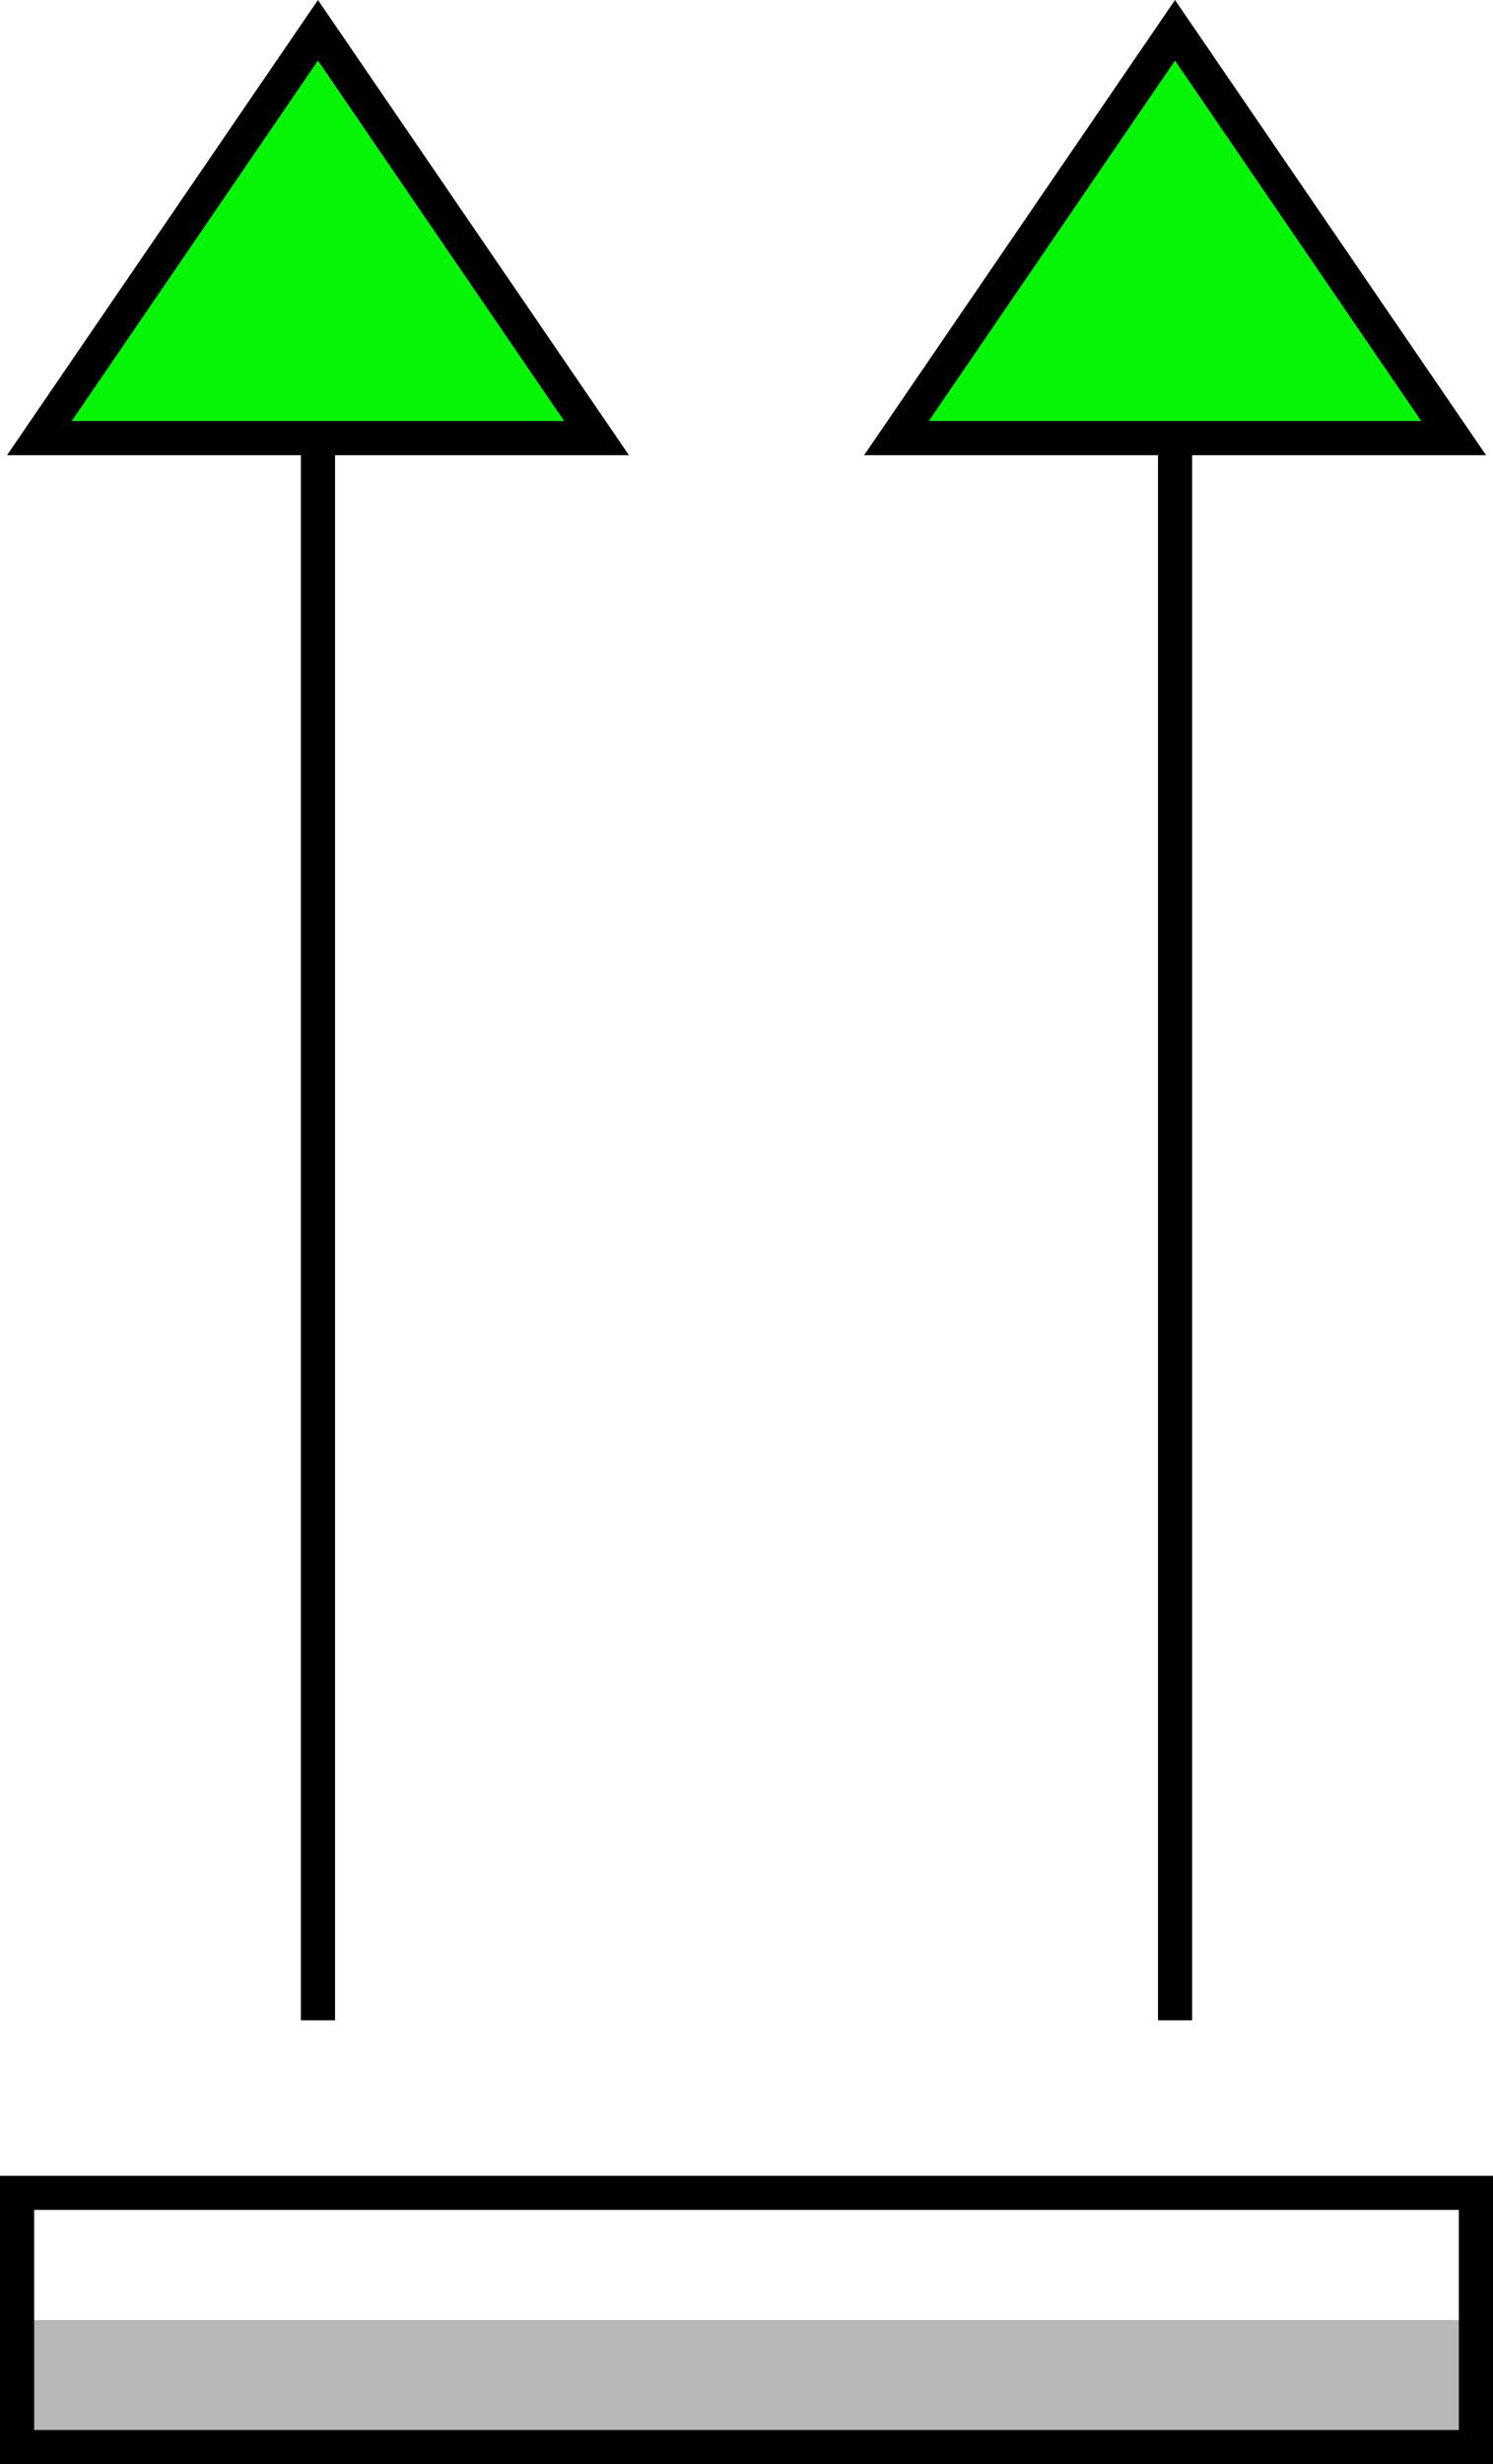
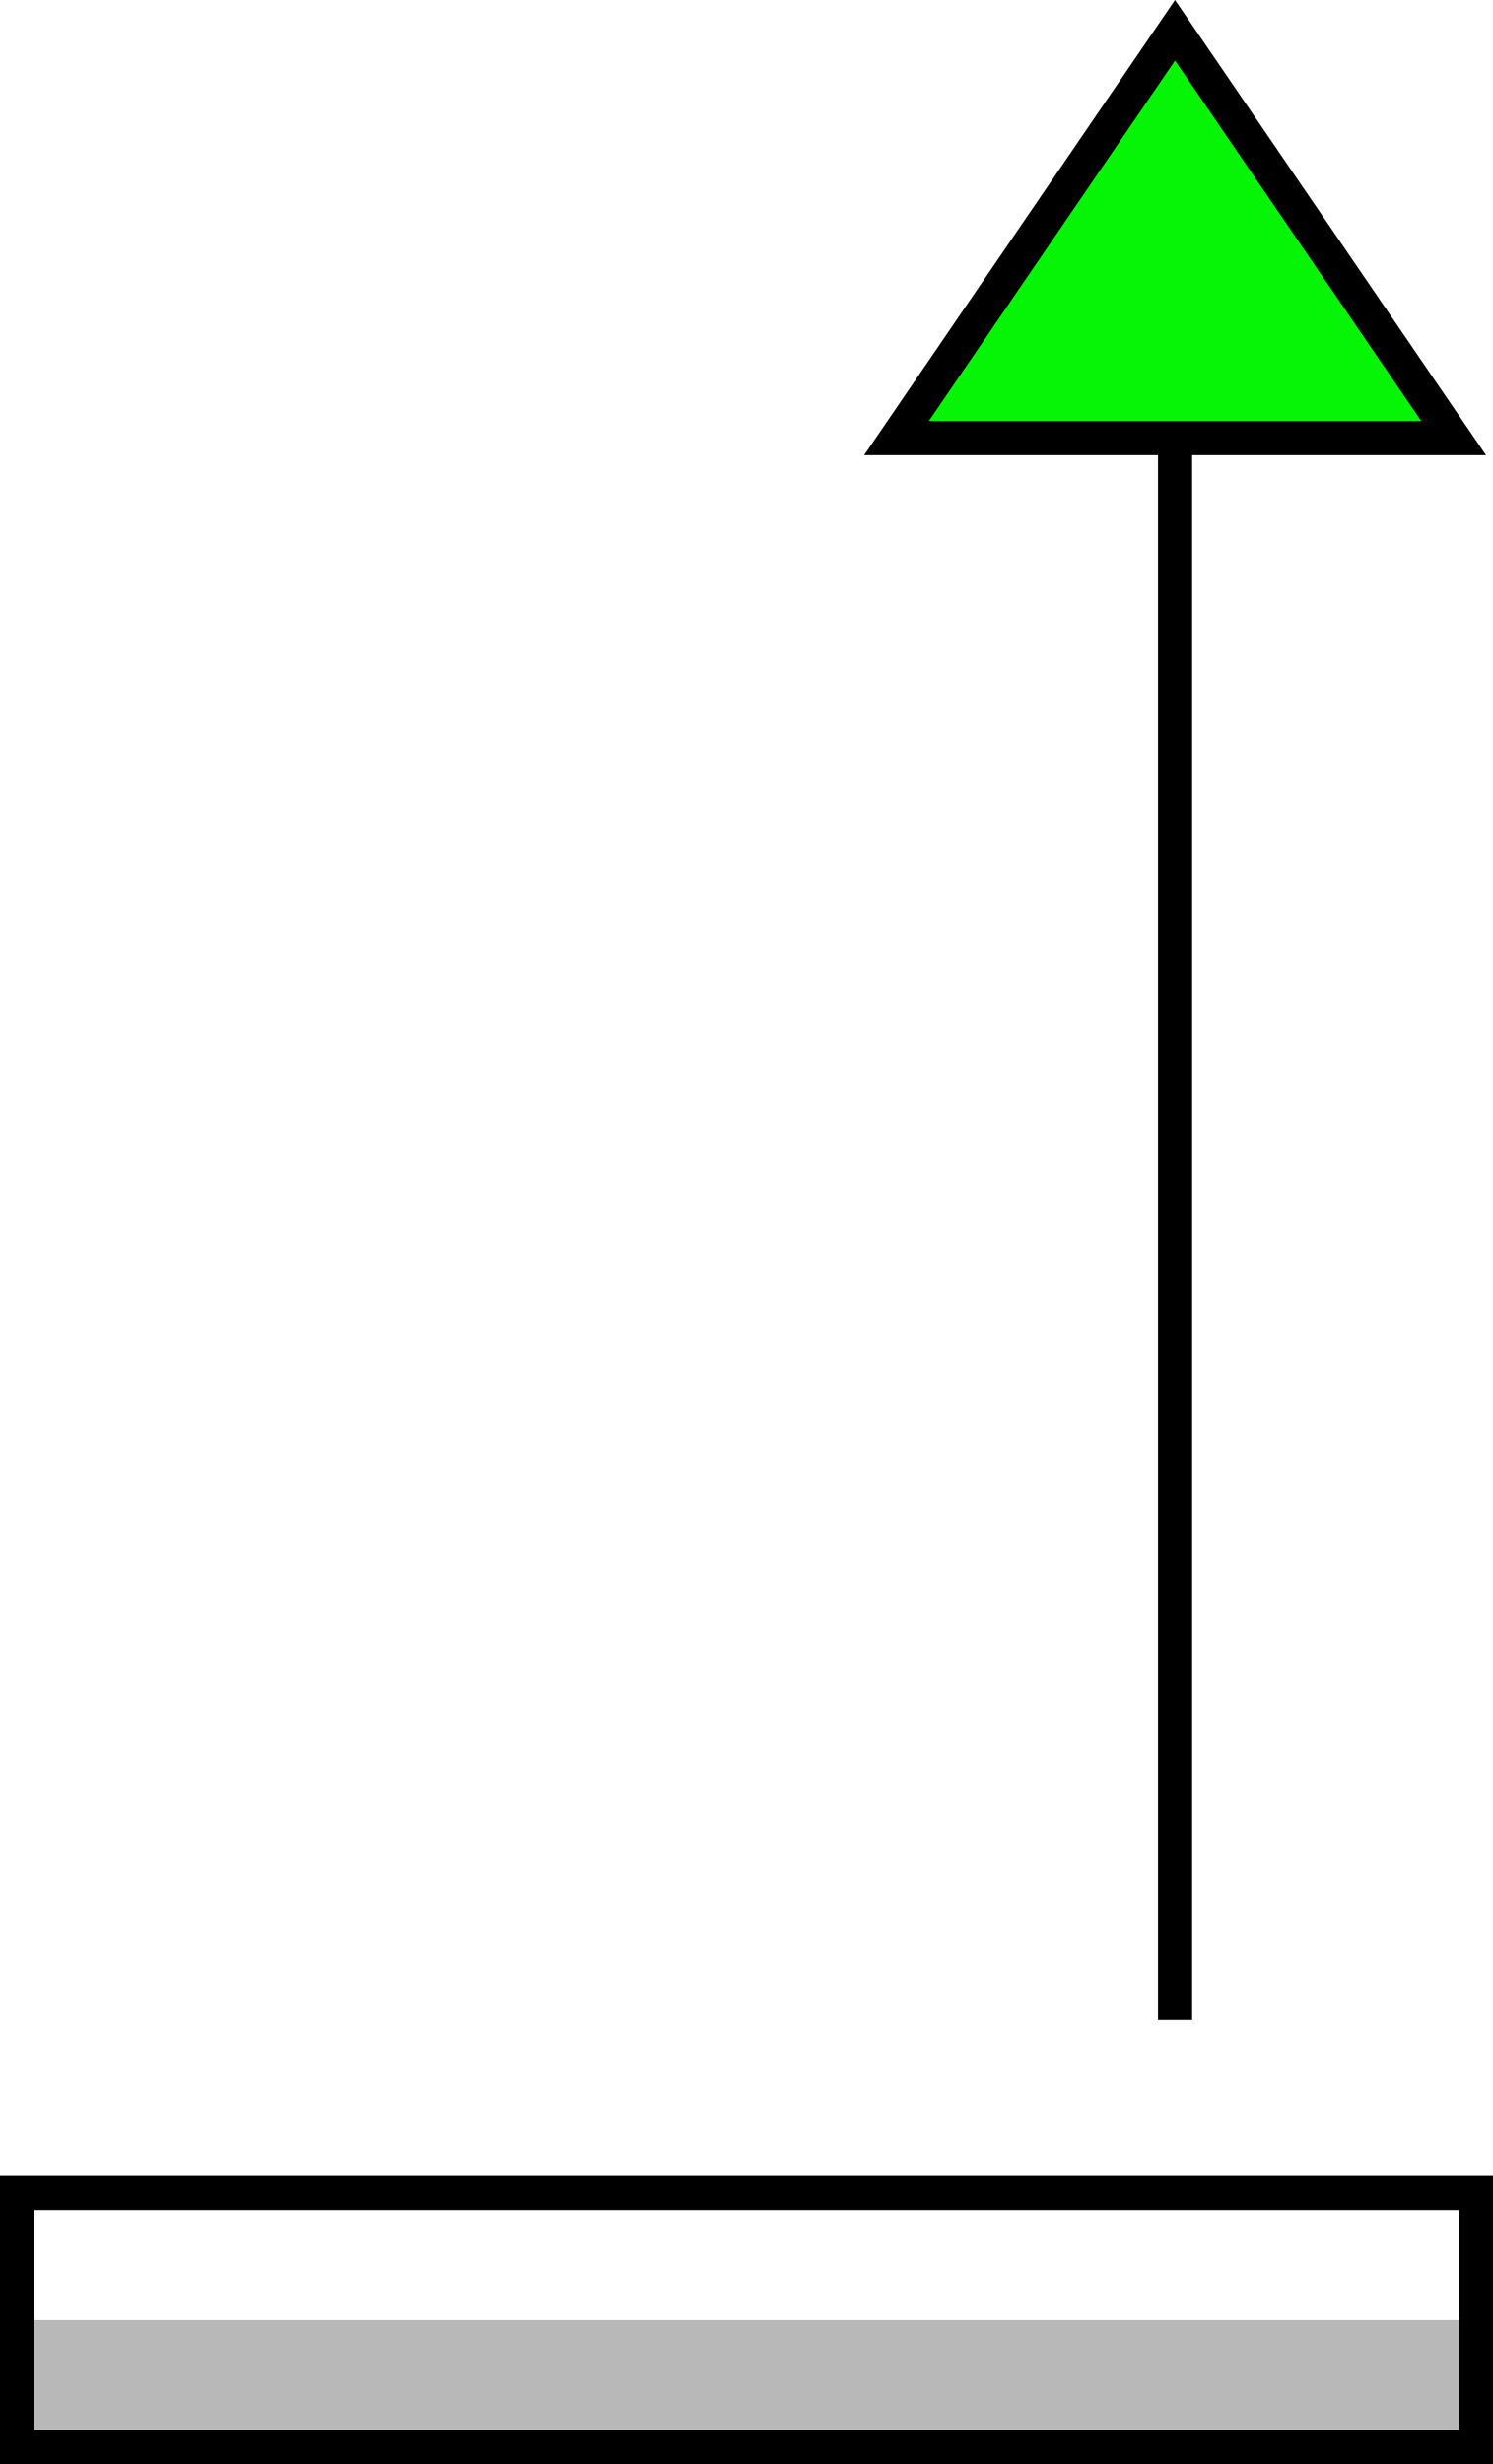
<svg xmlns="http://www.w3.org/2000/svg" viewBox="0 0 120.829 199.391" height="199.391" width="120.829" data-name="Group 511" id="Group_511">
-   <path fill="#06f406" transform="translate(2.379 1.83)" d="M12.08,17.117.809,33.617H45.9l-11.272-16.5L23.352.622Z" data-name="Path 15497" id="Path_15497" />
-   <path transform="translate(0.424)" d="M25.309,4.9,45.234,34.063H5.384Zm0-4.9L.144,36.831H50.478Z" data-name="Path 15498" id="Path_15498" />
-   <rect transform="translate(24.349 35.441)" height="128.028" width="2.768" data-name="Rectangle 1560" id="Rectangle_1560" />
  <path fill="#06f406" transform="translate(54.149 1.831)" d="M40.95.622l11.272,16.5L63.5,33.617H18.4l11.276-16.5Z" data-name="Path 15499" id="Path_15499" />
  <path transform="translate(52.194)" d="M42.9,4.9,62.828,34.063H22.978Zm0-4.9L17.738,36.831H68.072Z" data-name="Path 15500" id="Path_15500" />
  <rect transform="translate(93.717 35.441)" height="128.028" width="2.764" data-name="Rectangle 1561" id="Rectangle_1561" />
  <path transform="translate(0 131.394)" d="M2.764,47.414h115.3V65.226H2.764ZM0,68H120.829V44.654H0Z" data-name="Path 15501" id="Path_15501" />
  <rect fill="#b8b8b8" transform="translate(2.764 187.719)" height="8.906" width="115.302" data-name="Rectangle 1562" id="Rectangle_1562" />
  <path transform="translate(1.032 140.102)" d="M117.033,47.614V56.52H1.734V47.614H.351V57.9H118.42V47.614Z" data-name="Path 15502" id="Path_15502" />
</svg>